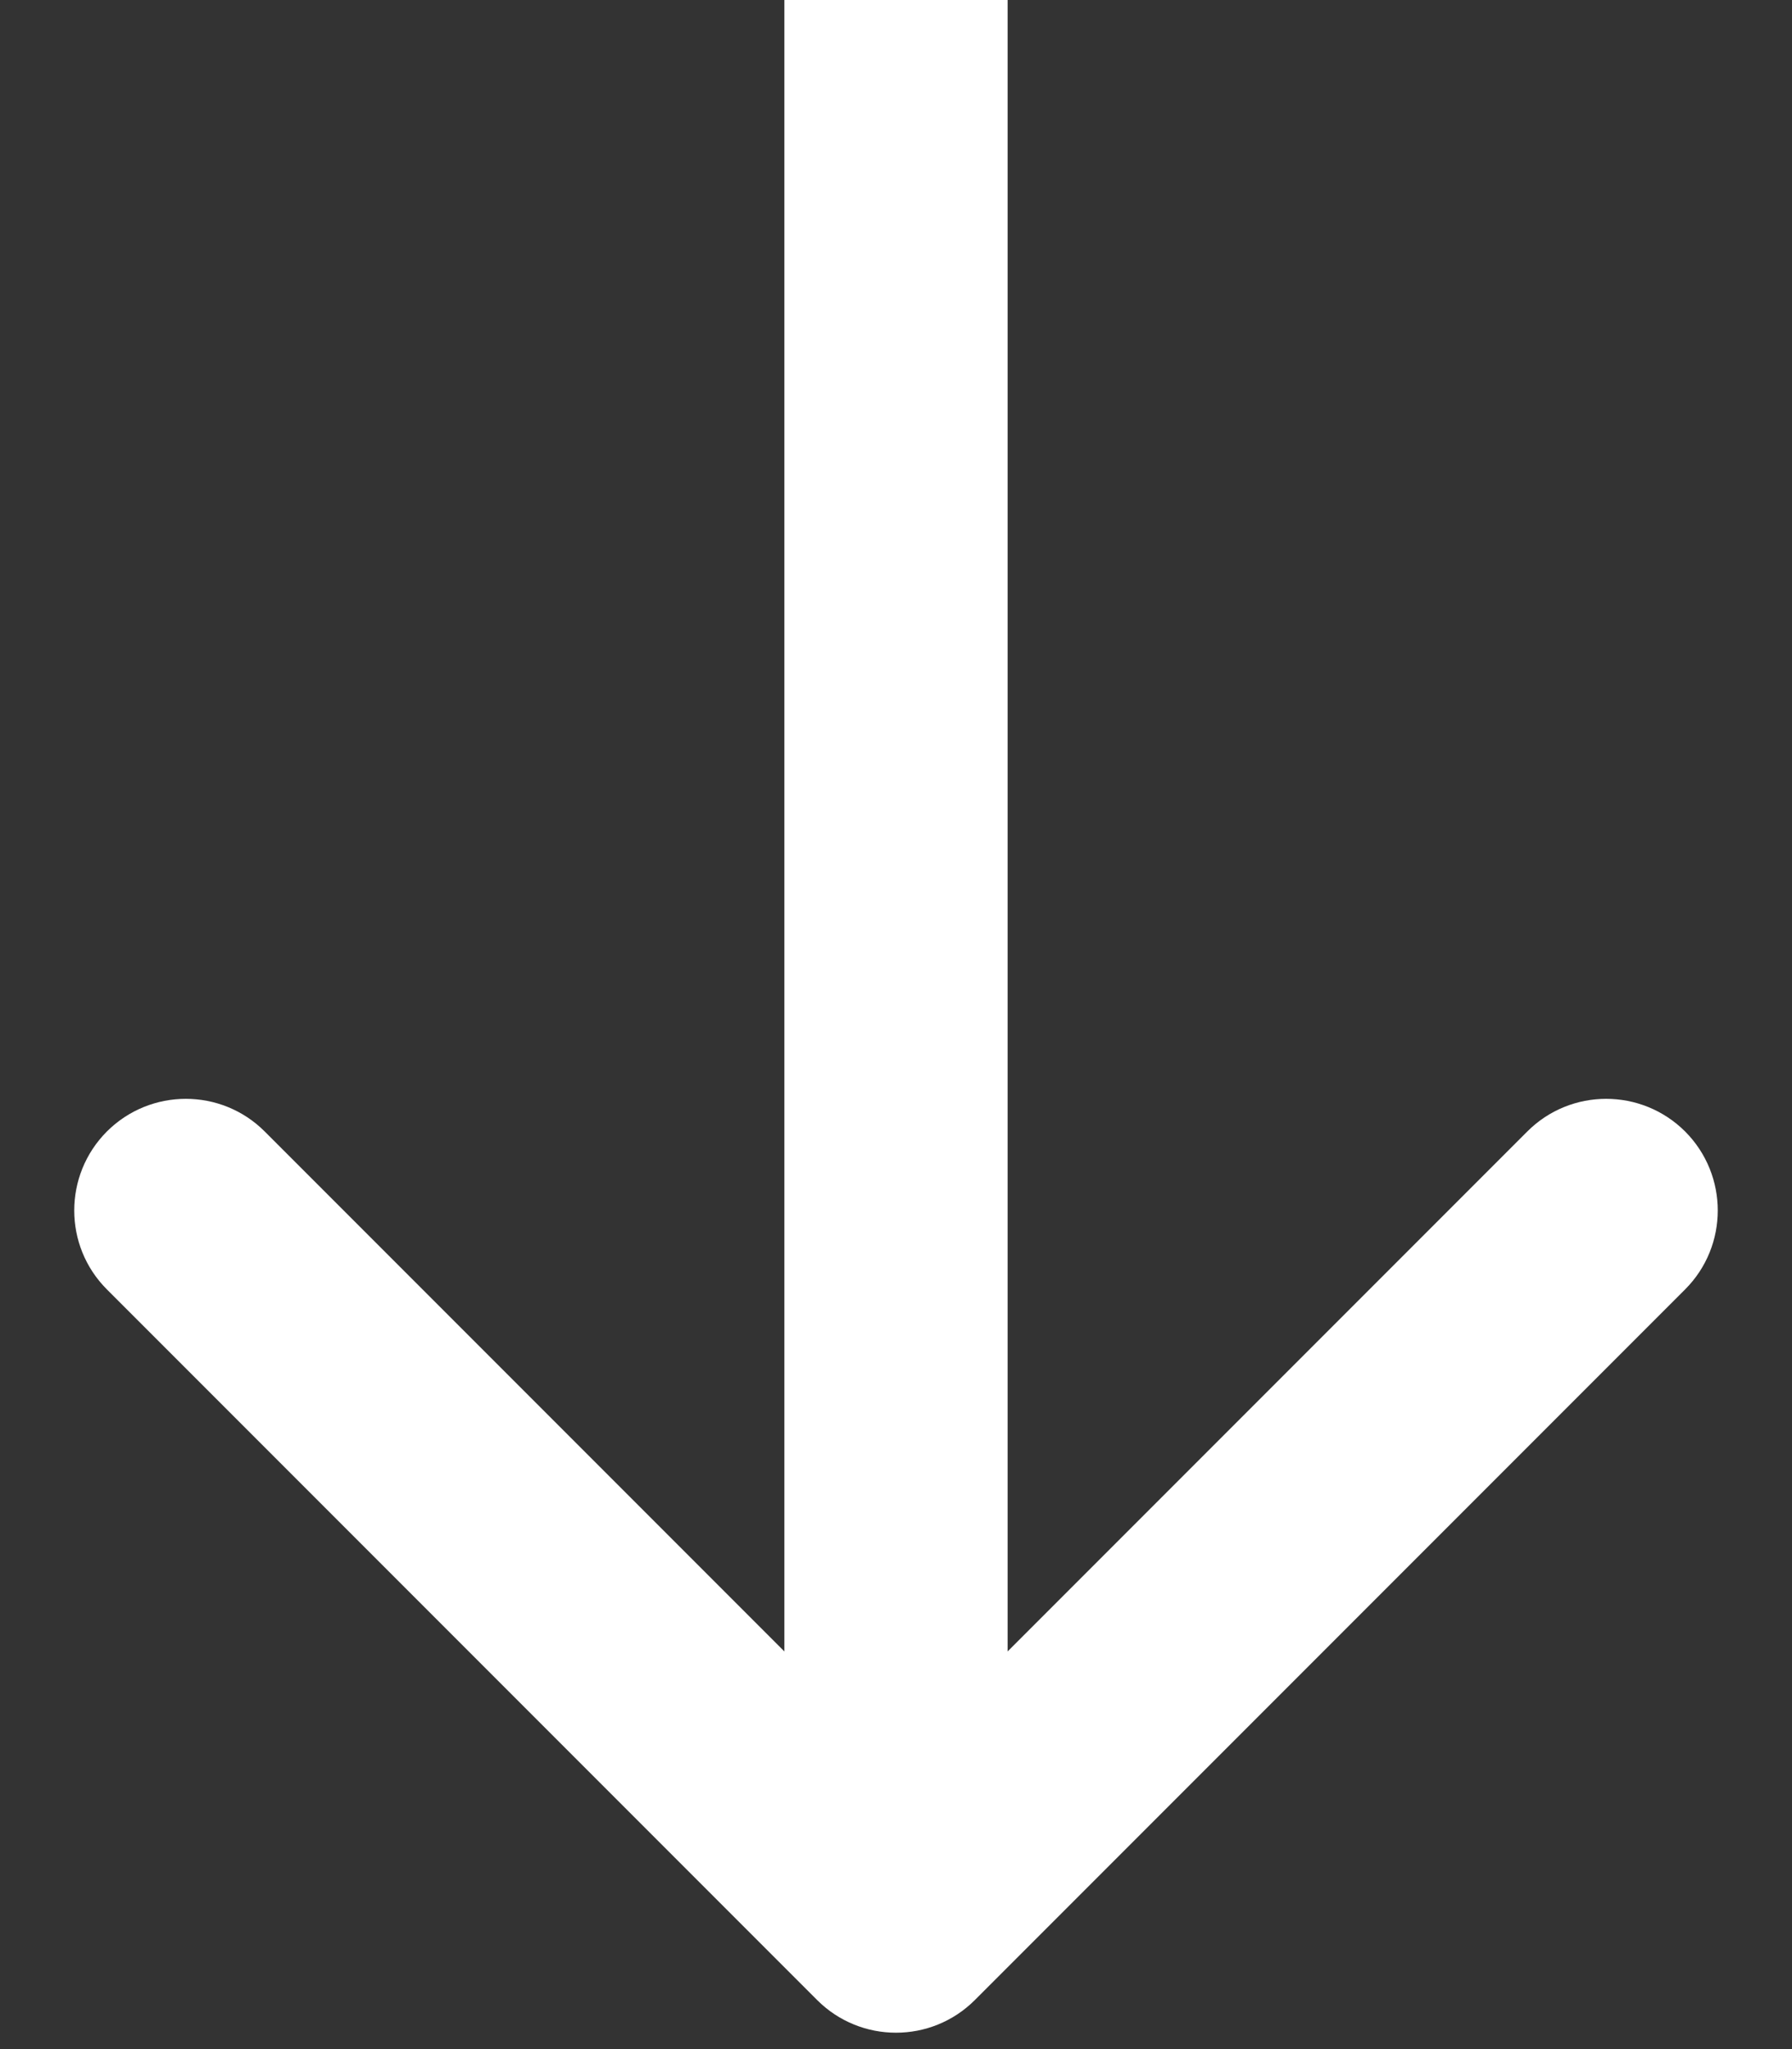
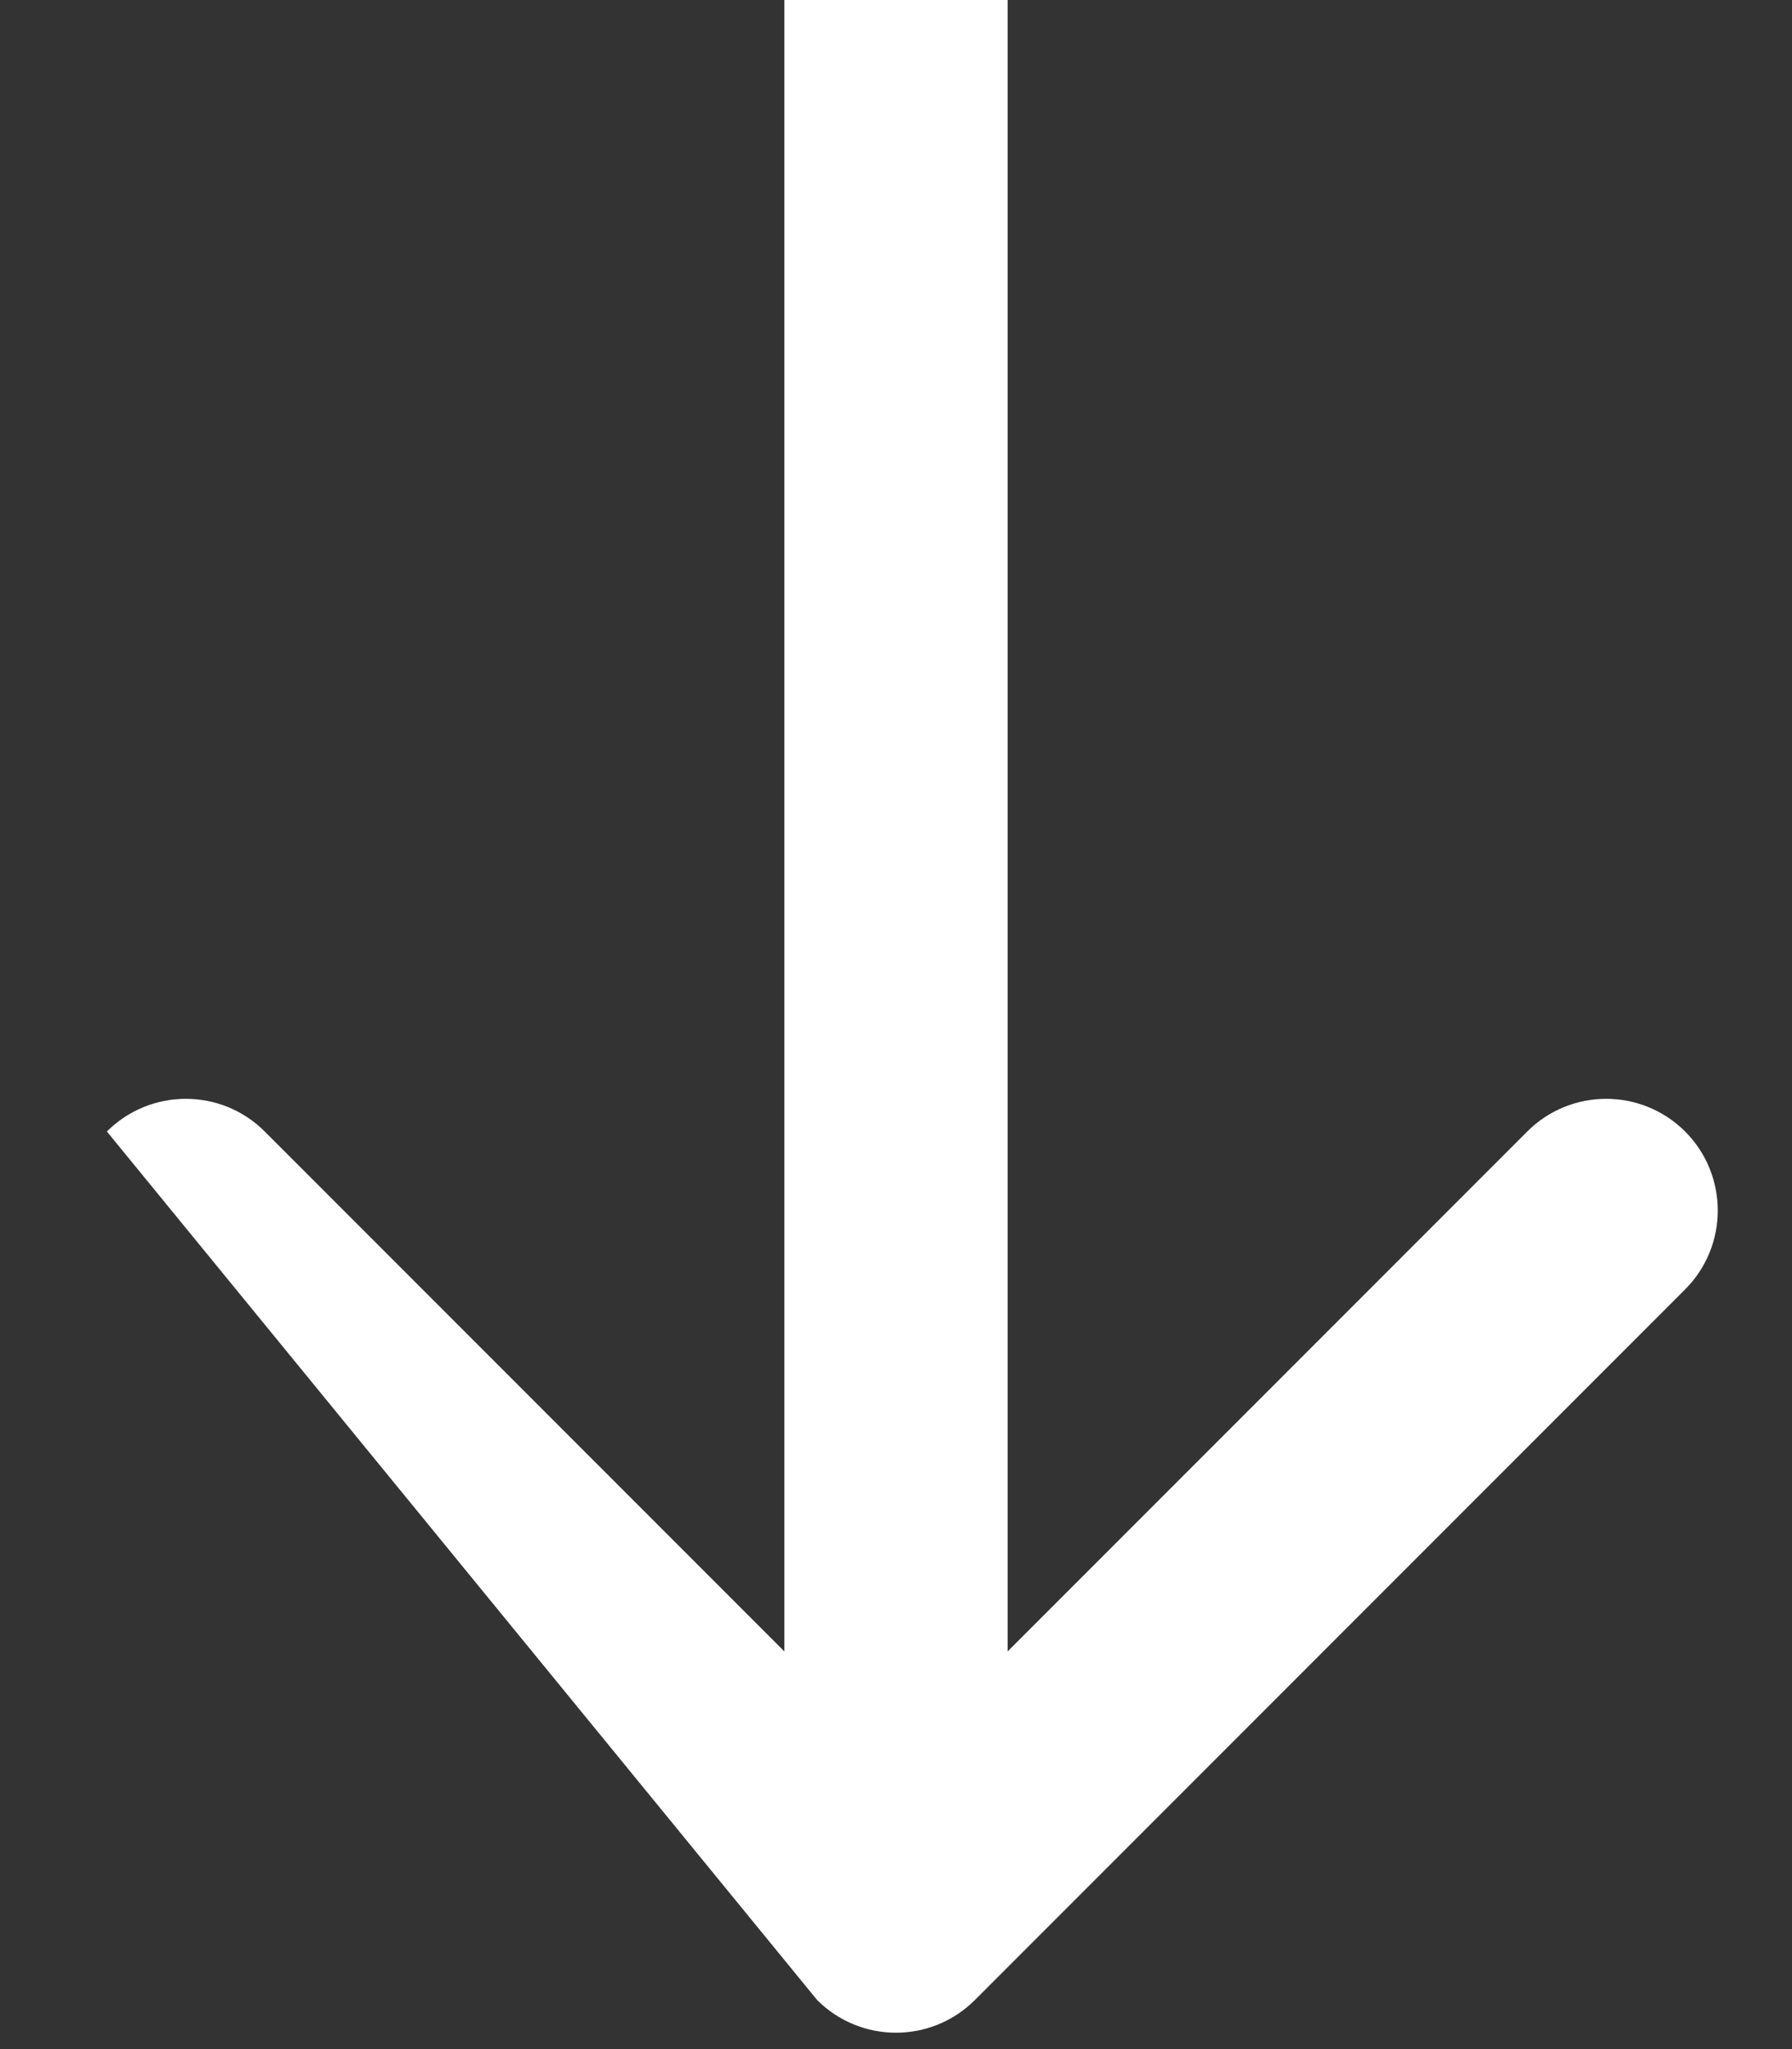
<svg xmlns="http://www.w3.org/2000/svg" width="14" height="16" viewBox="0 0 14 16" fill="none">
  <rect x="0" y="0" width="14" height="16" fill="#333333" stroke="none" />
-   <path d="M6.384 15.617C6.724 15.957 7.276 15.957 7.616 15.617L13.165 10.068C13.505 9.728 13.505 9.176 13.165 8.835C12.824 8.495 12.272 8.495 11.932 8.835L7 13.767L2.068 8.835C1.728 8.495 1.176 8.495 0.835 8.835C0.495 9.176 0.495 9.728 0.835 10.068L6.384 15.617ZM6.128 -1.14322e-07L6.128 15L7.872 15L7.872 1.14322e-07L6.128 -1.14322e-07Z" fill="white" />
+   <path d="M6.384 15.617C6.724 15.957 7.276 15.957 7.616 15.617L13.165 10.068C13.505 9.728 13.505 9.176 13.165 8.835C12.824 8.495 12.272 8.495 11.932 8.835L7 13.767L2.068 8.835C1.728 8.495 1.176 8.495 0.835 8.835L6.384 15.617ZM6.128 -1.14322e-07L6.128 15L7.872 15L7.872 1.14322e-07L6.128 -1.14322e-07Z" fill="white" />
</svg>